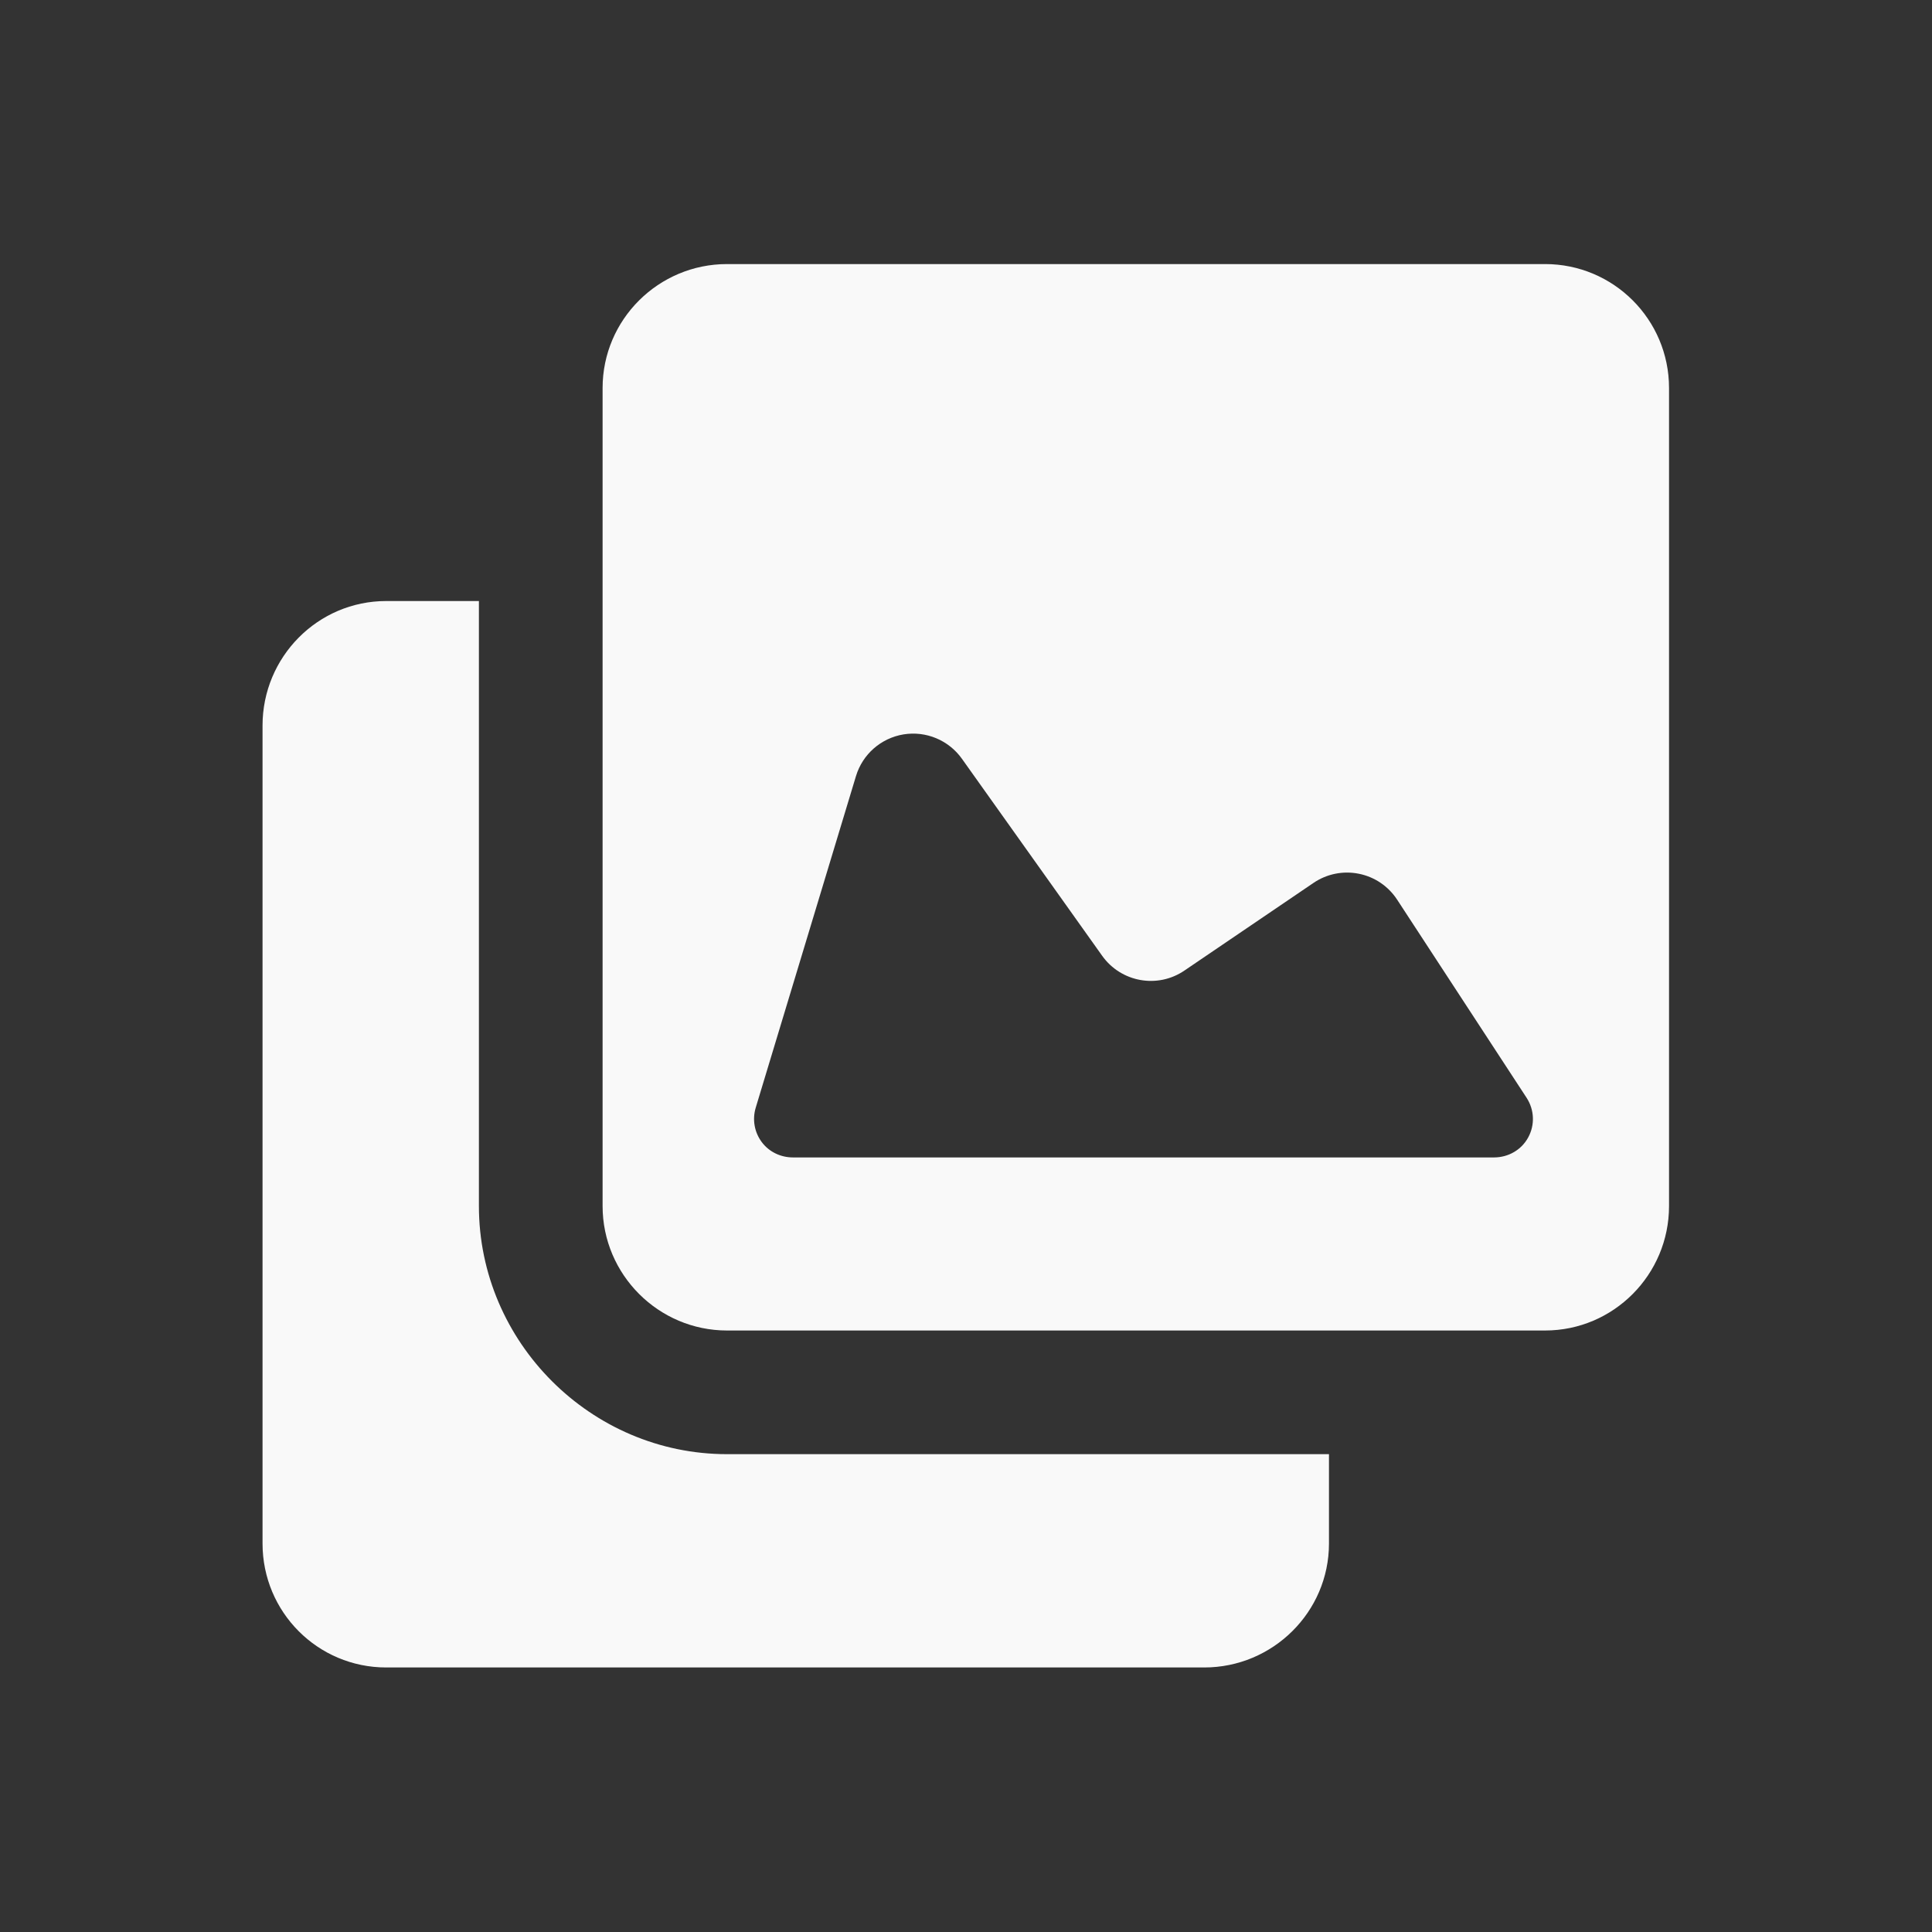
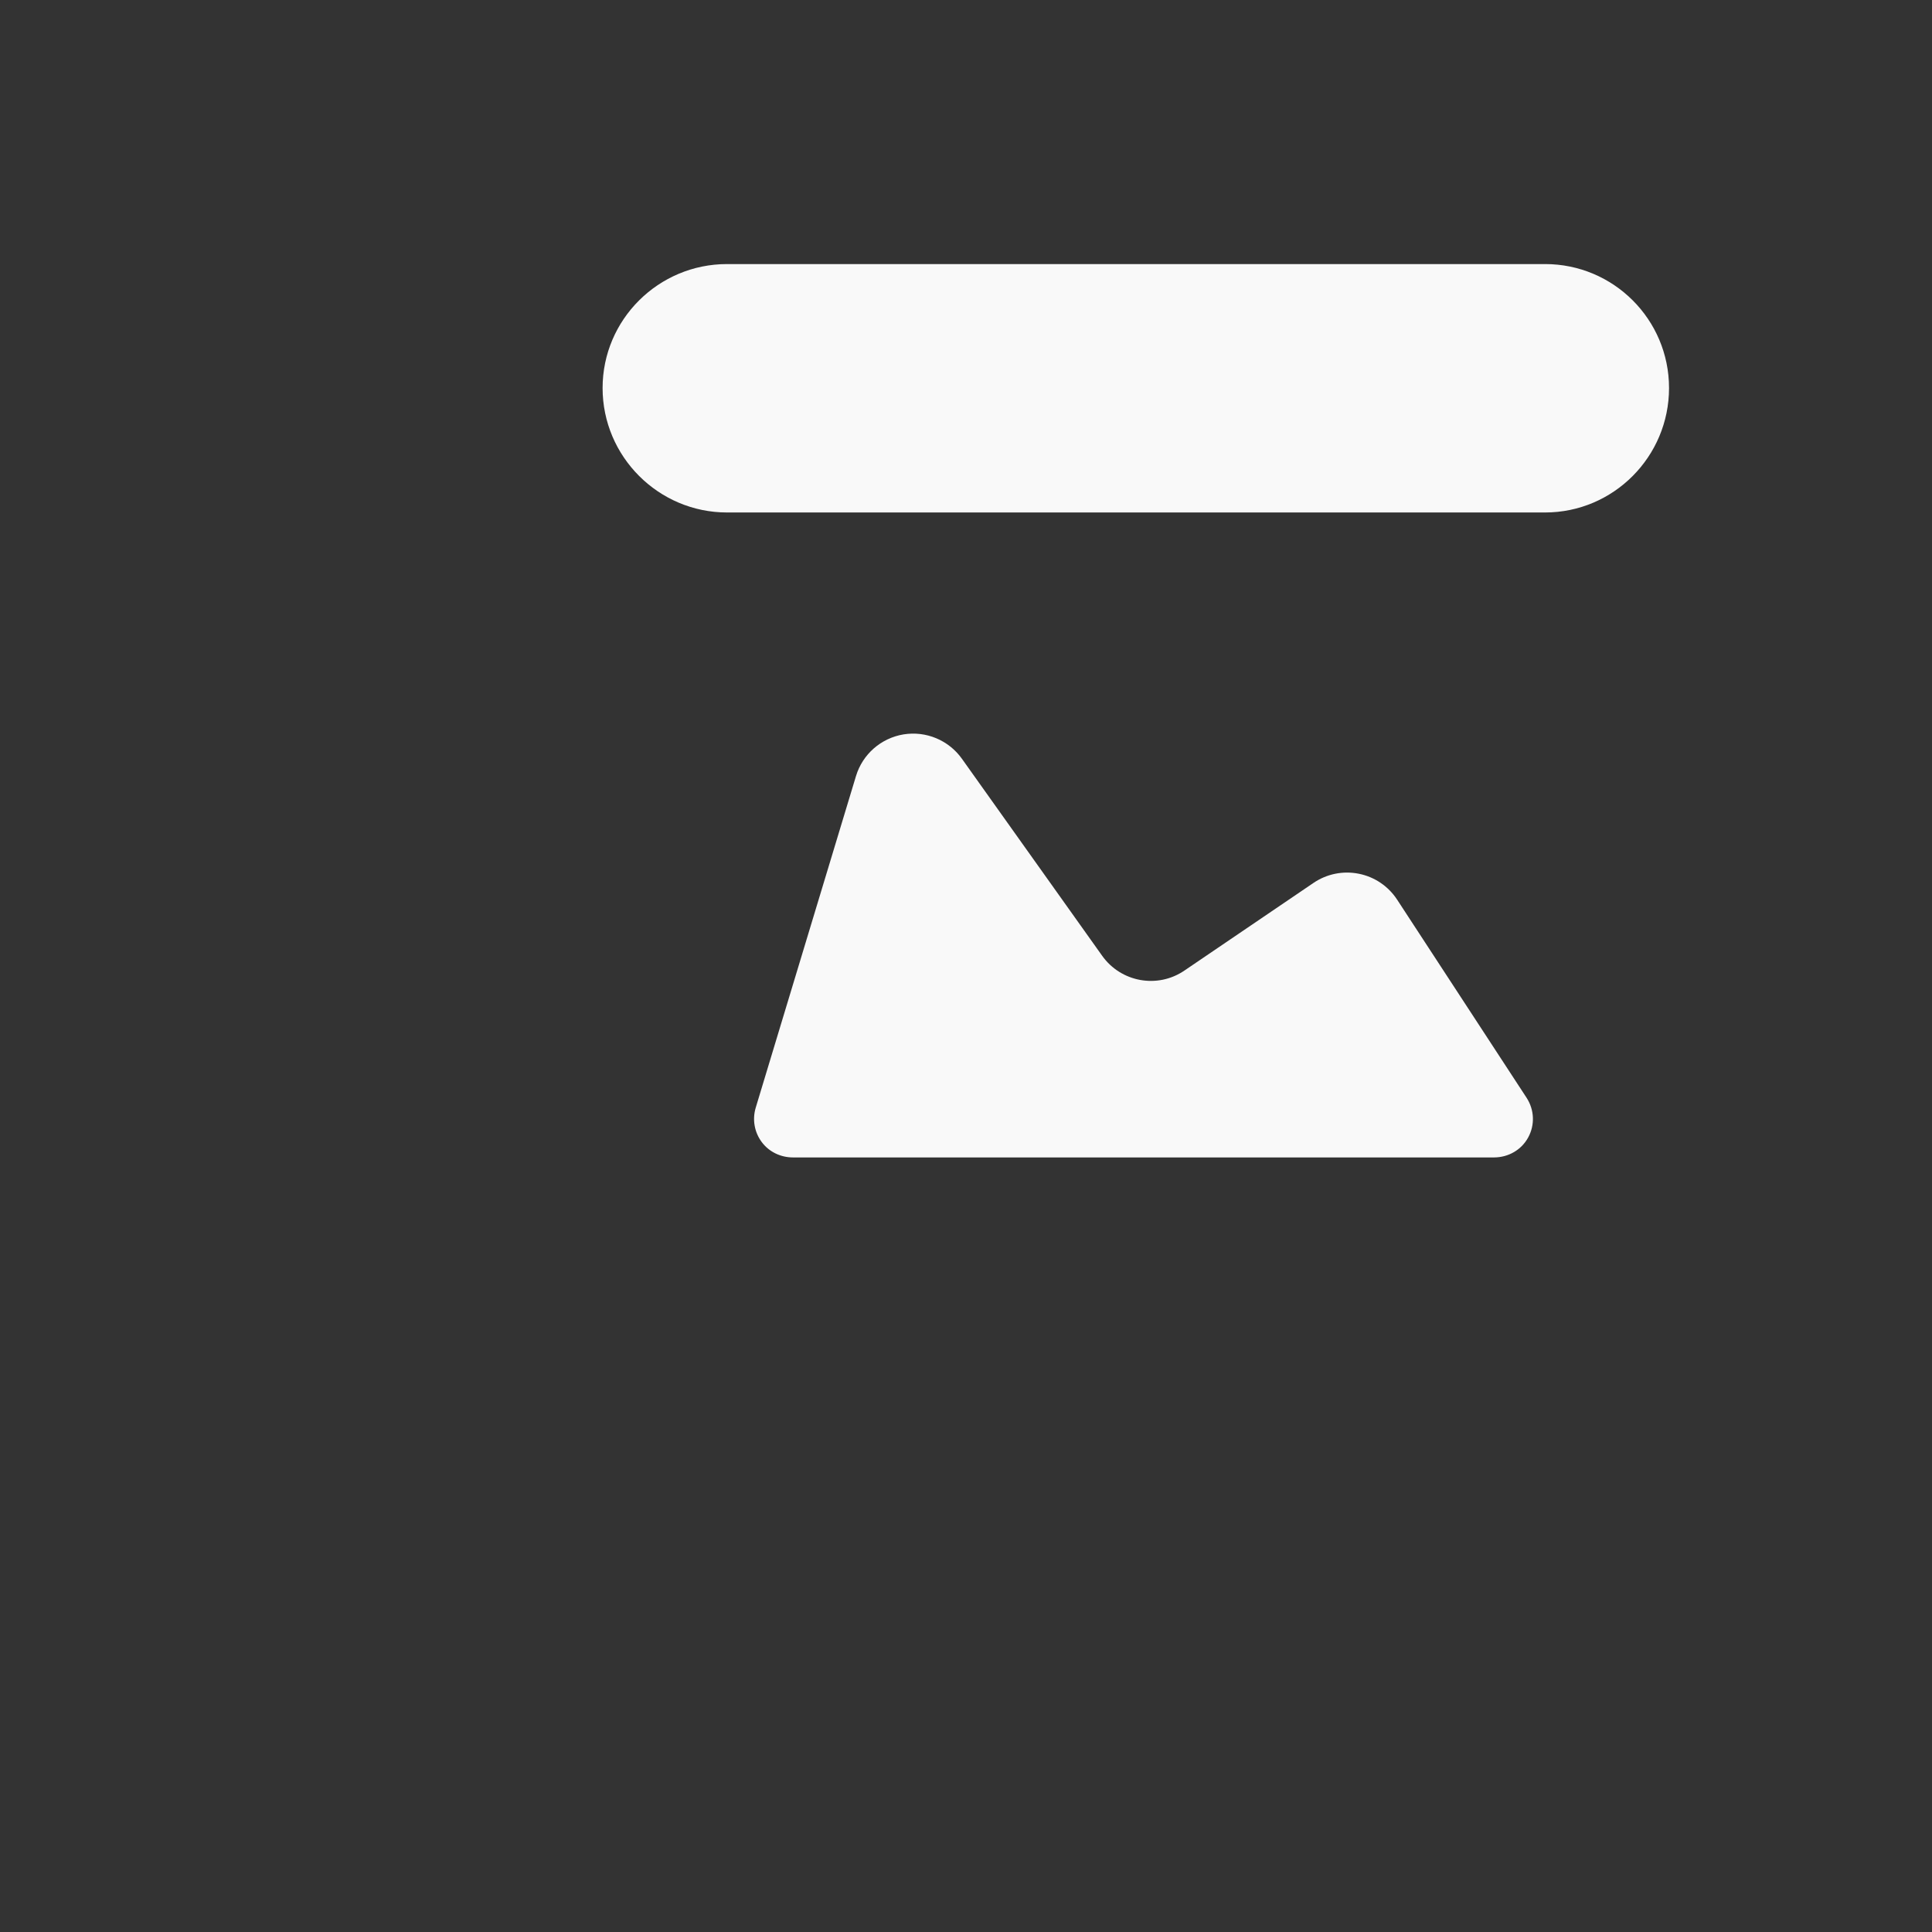
<svg xmlns="http://www.w3.org/2000/svg" xmlns:ns1="http://sodipodi.sourceforge.net/DTD/sodipodi-0.dtd" xmlns:ns2="http://www.inkscape.org/namespaces/inkscape" fill="#000000" version="1.1" id="Capa_1" width="800px" height="800px" viewBox="0 0 45.964 45.964" xml:space="preserve" ns1:docname="gallery.svg" ns2:version="1.3.2 (091e20e, 2023-11-25)">
  <rect x="0" y="0" width="45.964" height="45.964" fill="#333333" stroke="none" />
  <defs id="defs3" />
  <ns1:namedview id="namedview3" pagecolor="#505050" bordercolor="#eeeeee" borderopacity="1" ns2:showpageshadow="0" ns2:pageopacity="0" ns2:pagecheckerboard="0" ns2:deskcolor="#505050" ns2:zoom="0.295" ns2:cx="401.69492" ns2:cy="400" ns2:window-width="1312" ns2:window-height="449" ns2:window-x="77" ns2:window-y="38" ns2:window-maximized="0" ns2:current-layer="Capa_1" />
  <g id="g3" style="fill:#f9f9f9" transform="matrix(0.728,0,0,0.728,6.246,6.246)">
    <g id="g2" style="fill:#f9f9f9">
-       <path d="M 7.071,30.834 V 11.062 H 4.042 C 1.803,11.062 0,12.893 0,15.13 v 26.732 c 0,2.24 1.803,4.051 4.042,4.051 h 26.733 c 2.238,0 4.076,-1.811 4.076,-4.051 v -2.92 H 15.179 C 10.733,38.943 7.071,35.281 7.071,30.834 Z" id="path1" style="fill:#f9f9f9" />
-       <path d="M 41.913,0.05 H 15.179 c -2.238,0 -4.066,1.813 -4.066,4.051 v 26.733 c 0,2.241 1.829,4.067 4.066,4.067 h 26.734 c 2.237,0 4.051,-1.826 4.051,-4.067 V 4.102 c 0,-2.24 -1.814,-4.052 -4.051,-4.052 z m -0.55,28.539 c -0.223,0.412 -0.652,0.656 -1.12,0.656 H 17.336 c -0.403,0 -0.782,-0.18 -1.022,-0.502 -0.24,-0.324 -0.313,-0.736 -0.197,-1.123 l 3.277,-10.839 c 0.216,-0.713 0.818,-1.24 1.554,-1.361 0.736,-0.12 1.476,0.19 1.908,0.797 l 4.582,6.437 c 0.617,0.867 1.812,1.082 2.689,0.484 l 4.219,-2.865 c 0.434,-0.295 0.967,-0.402 1.48,-0.299 0.515,0.102 0.966,0.408 1.253,0.848 l 4.229,6.472 c 0.256,0.393 0.277,0.885 0.055,1.295 z" id="path2" style="fill:#f9f9f9" />
+       <path d="M 41.913,0.05 H 15.179 c -2.238,0 -4.066,1.813 -4.066,4.051 c 0,2.241 1.829,4.067 4.066,4.067 h 26.734 c 2.237,0 4.051,-1.826 4.051,-4.067 V 4.102 c 0,-2.24 -1.814,-4.052 -4.051,-4.052 z m -0.55,28.539 c -0.223,0.412 -0.652,0.656 -1.12,0.656 H 17.336 c -0.403,0 -0.782,-0.18 -1.022,-0.502 -0.24,-0.324 -0.313,-0.736 -0.197,-1.123 l 3.277,-10.839 c 0.216,-0.713 0.818,-1.24 1.554,-1.361 0.736,-0.12 1.476,0.19 1.908,0.797 l 4.582,6.437 c 0.617,0.867 1.812,1.082 2.689,0.484 l 4.219,-2.865 c 0.434,-0.295 0.967,-0.402 1.48,-0.299 0.515,0.102 0.966,0.408 1.253,0.848 l 4.229,6.472 c 0.256,0.393 0.277,0.885 0.055,1.295 z" id="path2" style="fill:#f9f9f9" />
    </g>
  </g>
</svg>